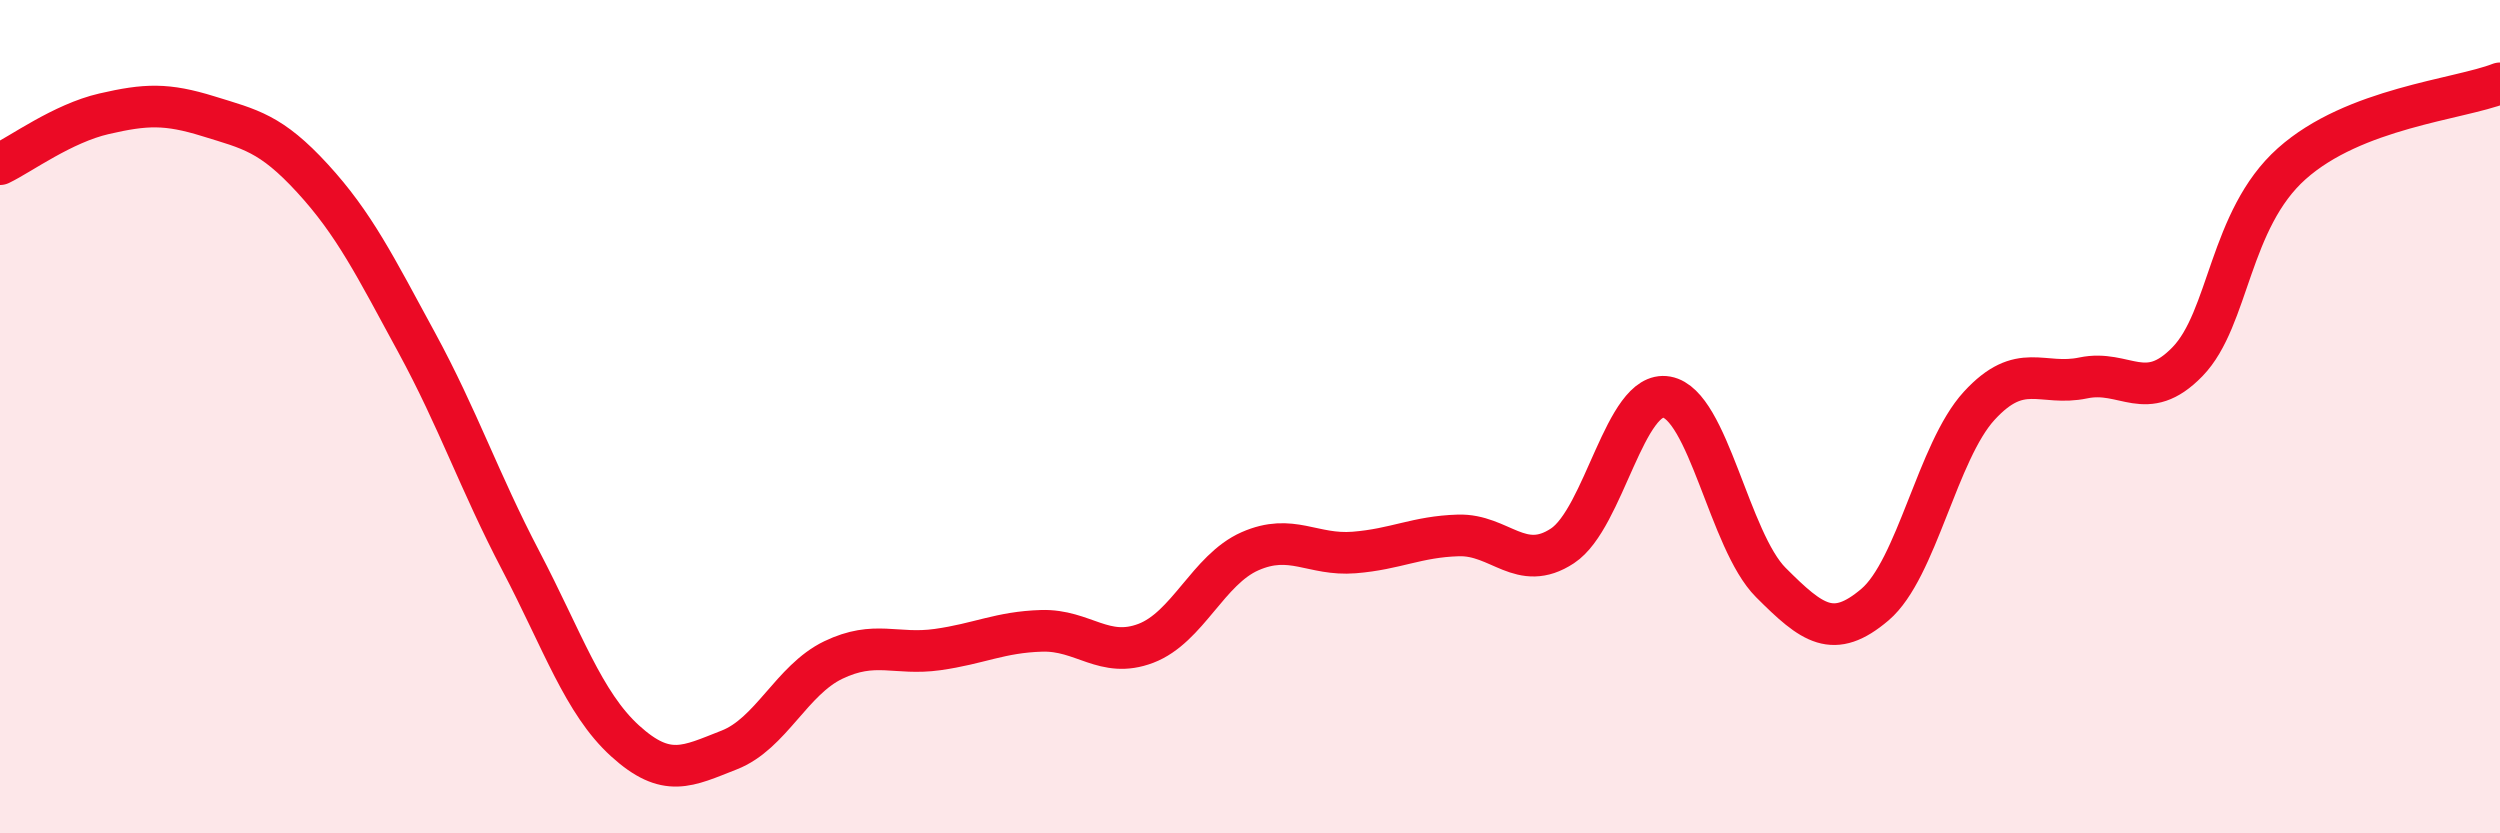
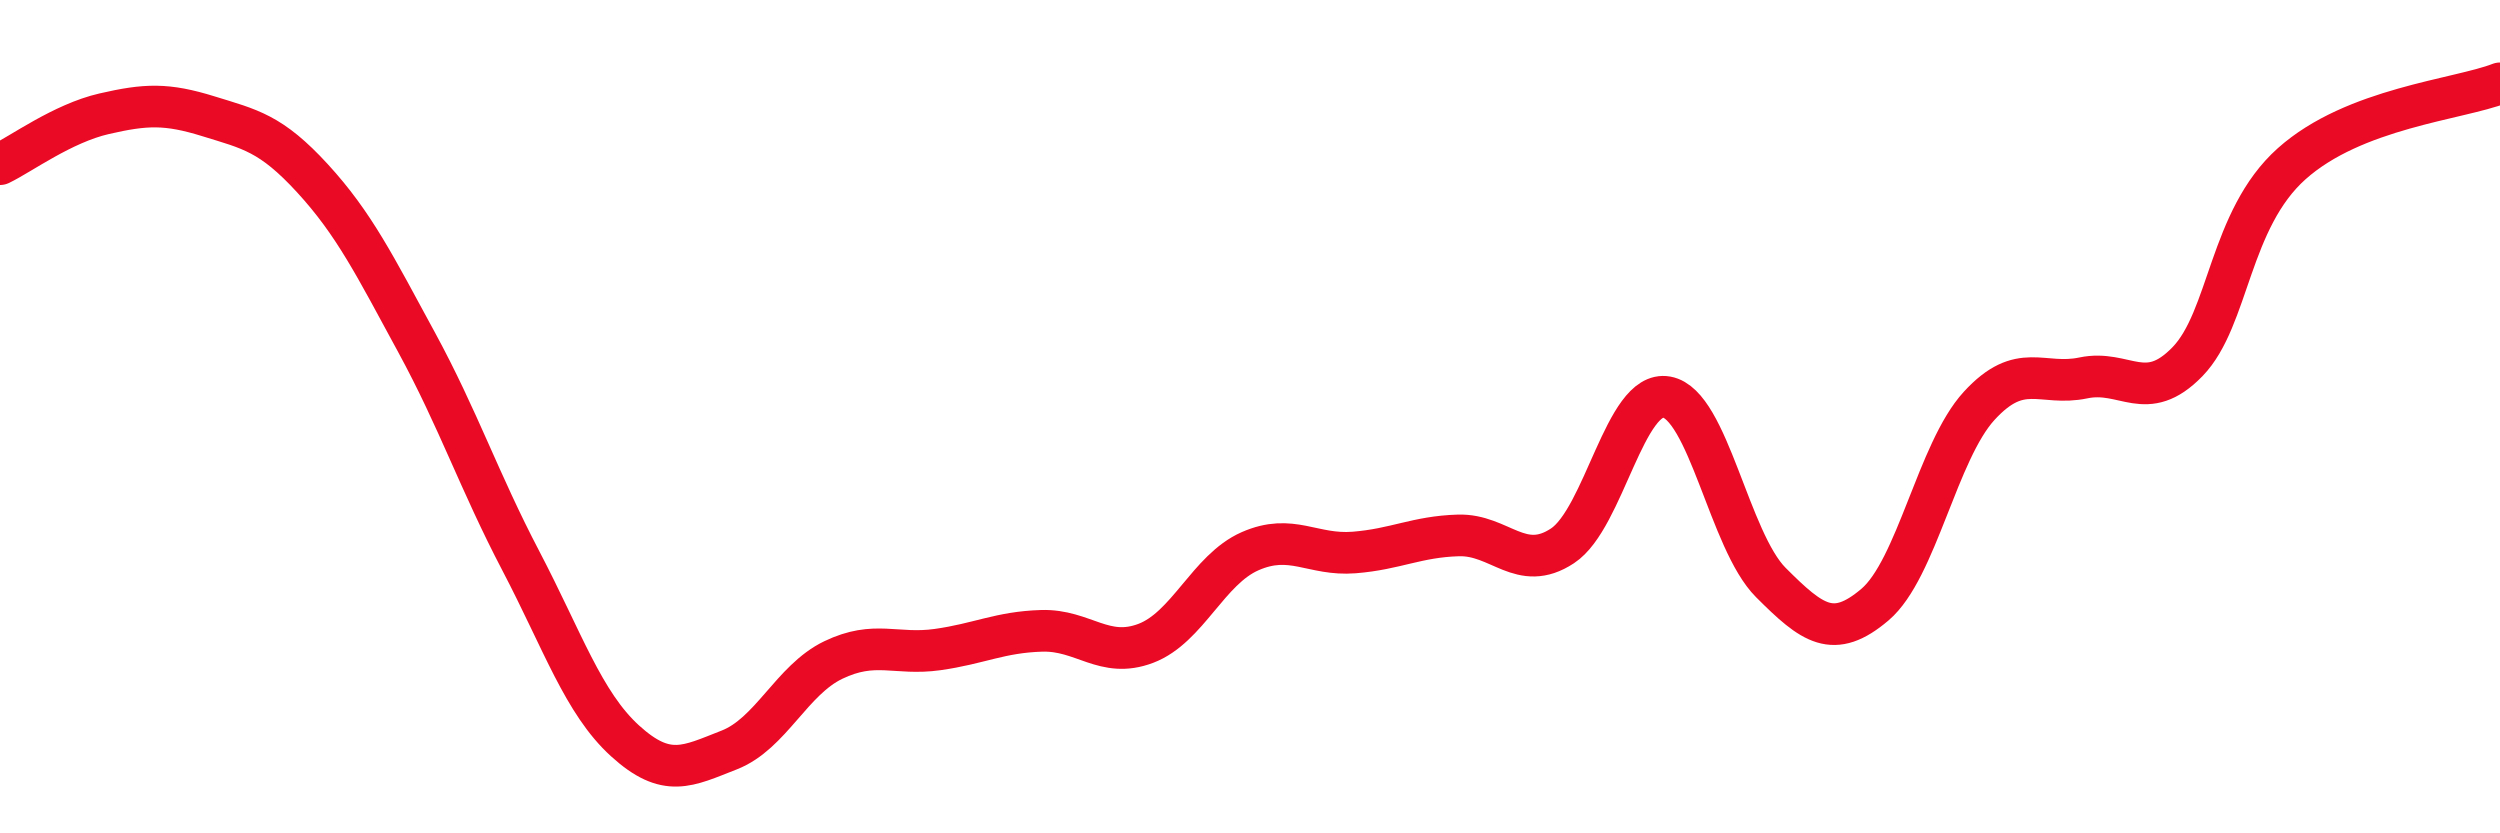
<svg xmlns="http://www.w3.org/2000/svg" width="60" height="20" viewBox="0 0 60 20">
-   <path d="M 0,3.94 C 0.5,3.7 1.5,2.96 2.5,2.73 C 3.5,2.5 4,2.48 5,2.79 C 6,3.1 6.5,3.19 7.5,4.28 C 8.5,5.37 9,6.38 10,8.22 C 11,10.06 11.5,11.55 12.5,13.46 C 13.5,15.37 14,16.87 15,17.78 C 16,18.69 16.5,18.39 17.5,18 C 18.5,17.61 19,16.32 20,15.84 C 21,15.36 21.5,15.73 22.5,15.59 C 23.5,15.45 24,15.17 25,15.14 C 26,15.11 26.5,15.82 27.5,15.44 C 28.5,15.06 29,13.67 30,13.23 C 31,12.79 31.5,13.34 32.5,13.26 C 33.5,13.18 34,12.88 35,12.85 C 36,12.82 36.5,13.76 37.5,13.1 C 38.5,12.44 39,9.35 40,9.53 C 41,9.71 41.5,12.98 42.5,13.98 C 43.5,14.98 44,15.36 45,14.51 C 46,13.66 46.5,10.83 47.5,9.74 C 48.5,8.65 49,9.28 50,9.07 C 51,8.86 51.5,9.71 52.5,8.68 C 53.5,7.65 53.5,5.27 55,3.93 C 56.5,2.59 59,2.39 60,2L60 20L0 20Z" fill="#EB0A25" opacity="0.1" stroke-linecap="round" stroke-linejoin="round" />
  <path d="M 0,3.94 C 0.5,3.7 1.5,2.96 2.5,2.73 C 3.5,2.5 4,2.48 5,2.79 C 6,3.1 6.5,3.19 7.5,4.28 C 8.5,5.37 9,6.38 10,8.22 C 11,10.06 11.5,11.55 12.5,13.46 C 13.5,15.37 14,16.87 15,17.78 C 16,18.69 16.5,18.39 17.5,18 C 18.5,17.61 19,16.32 20,15.84 C 21,15.36 21.5,15.73 22.5,15.59 C 23.5,15.45 24,15.17 25,15.14 C 26,15.11 26.5,15.82 27.5,15.44 C 28.5,15.06 29,13.67 30,13.23 C 31,12.79 31.5,13.34 32.5,13.26 C 33.5,13.18 34,12.88 35,12.85 C 36,12.82 36.5,13.76 37.5,13.1 C 38.5,12.44 39,9.35 40,9.53 C 41,9.71 41.5,12.98 42.5,13.98 C 43.5,14.98 44,15.36 45,14.51 C 46,13.66 46.5,10.83 47.5,9.74 C 48.5,8.65 49,9.28 50,9.07 C 51,8.86 51.5,9.71 52.5,8.68 C 53.5,7.65 53.5,5.27 55,3.93 C 56.5,2.59 59,2.39 60,2" stroke="#EB0A25" stroke-width="1" fill="none" stroke-linecap="round" stroke-linejoin="round" />
</svg>